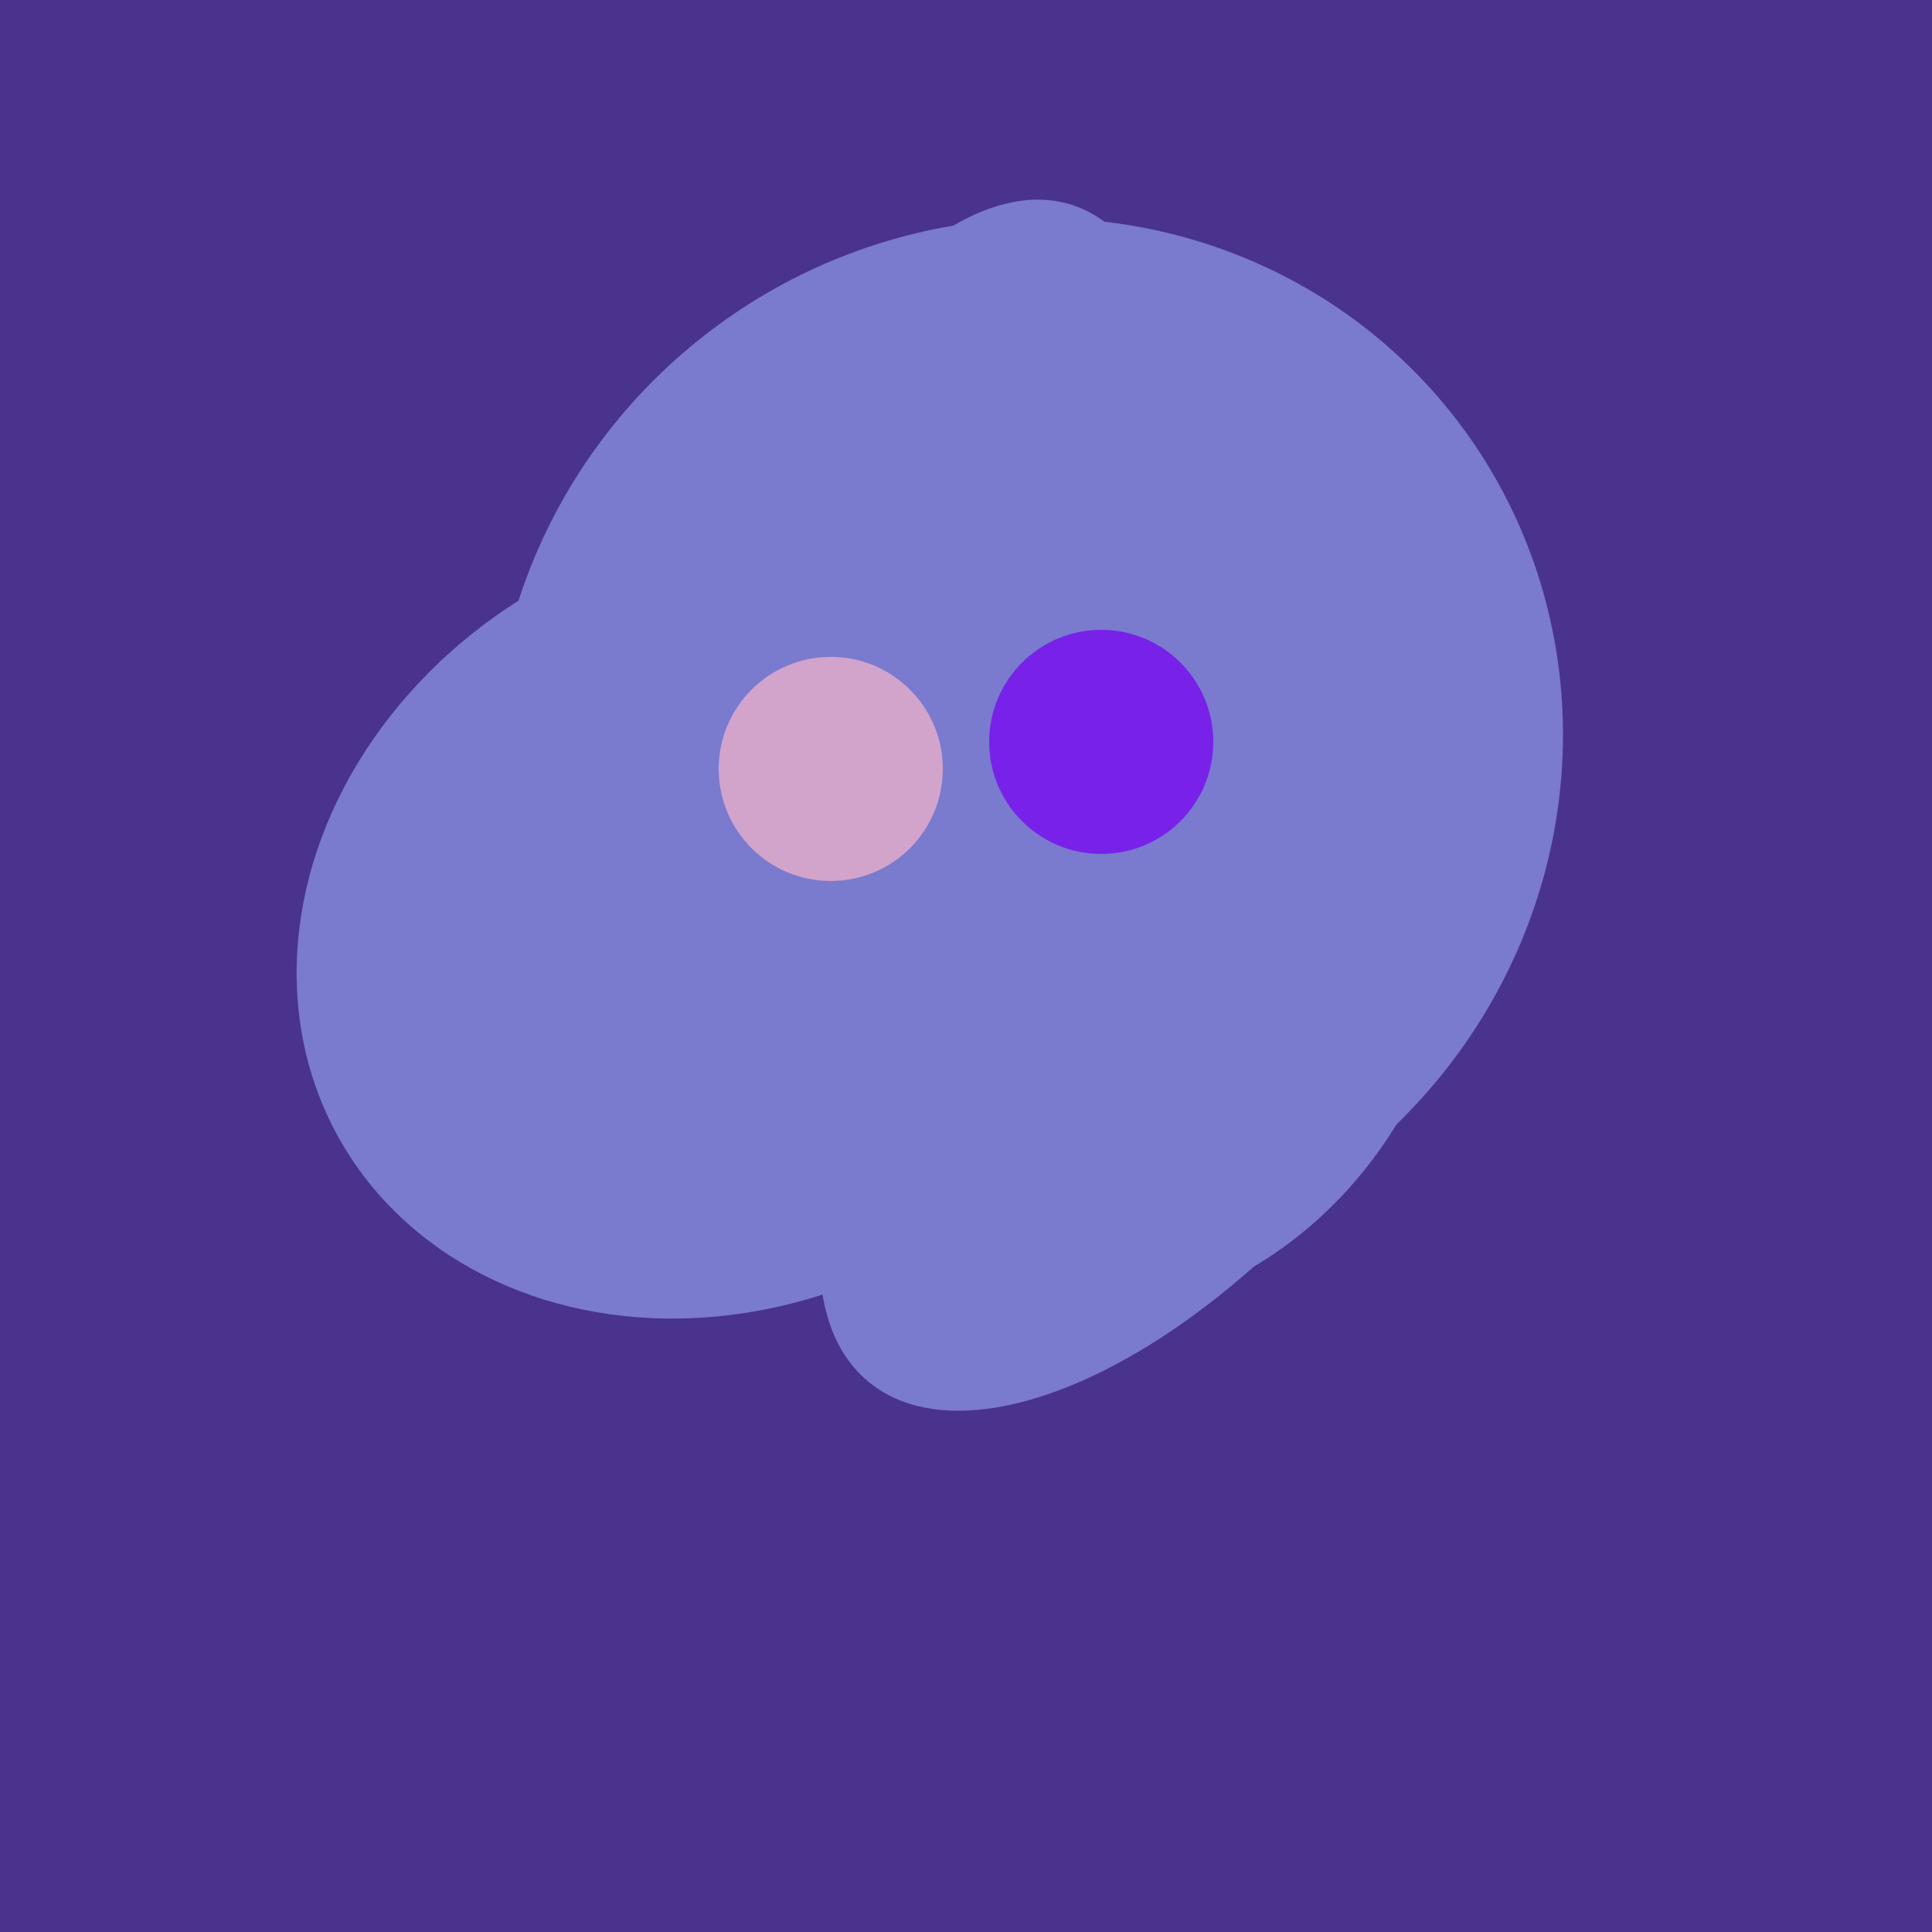
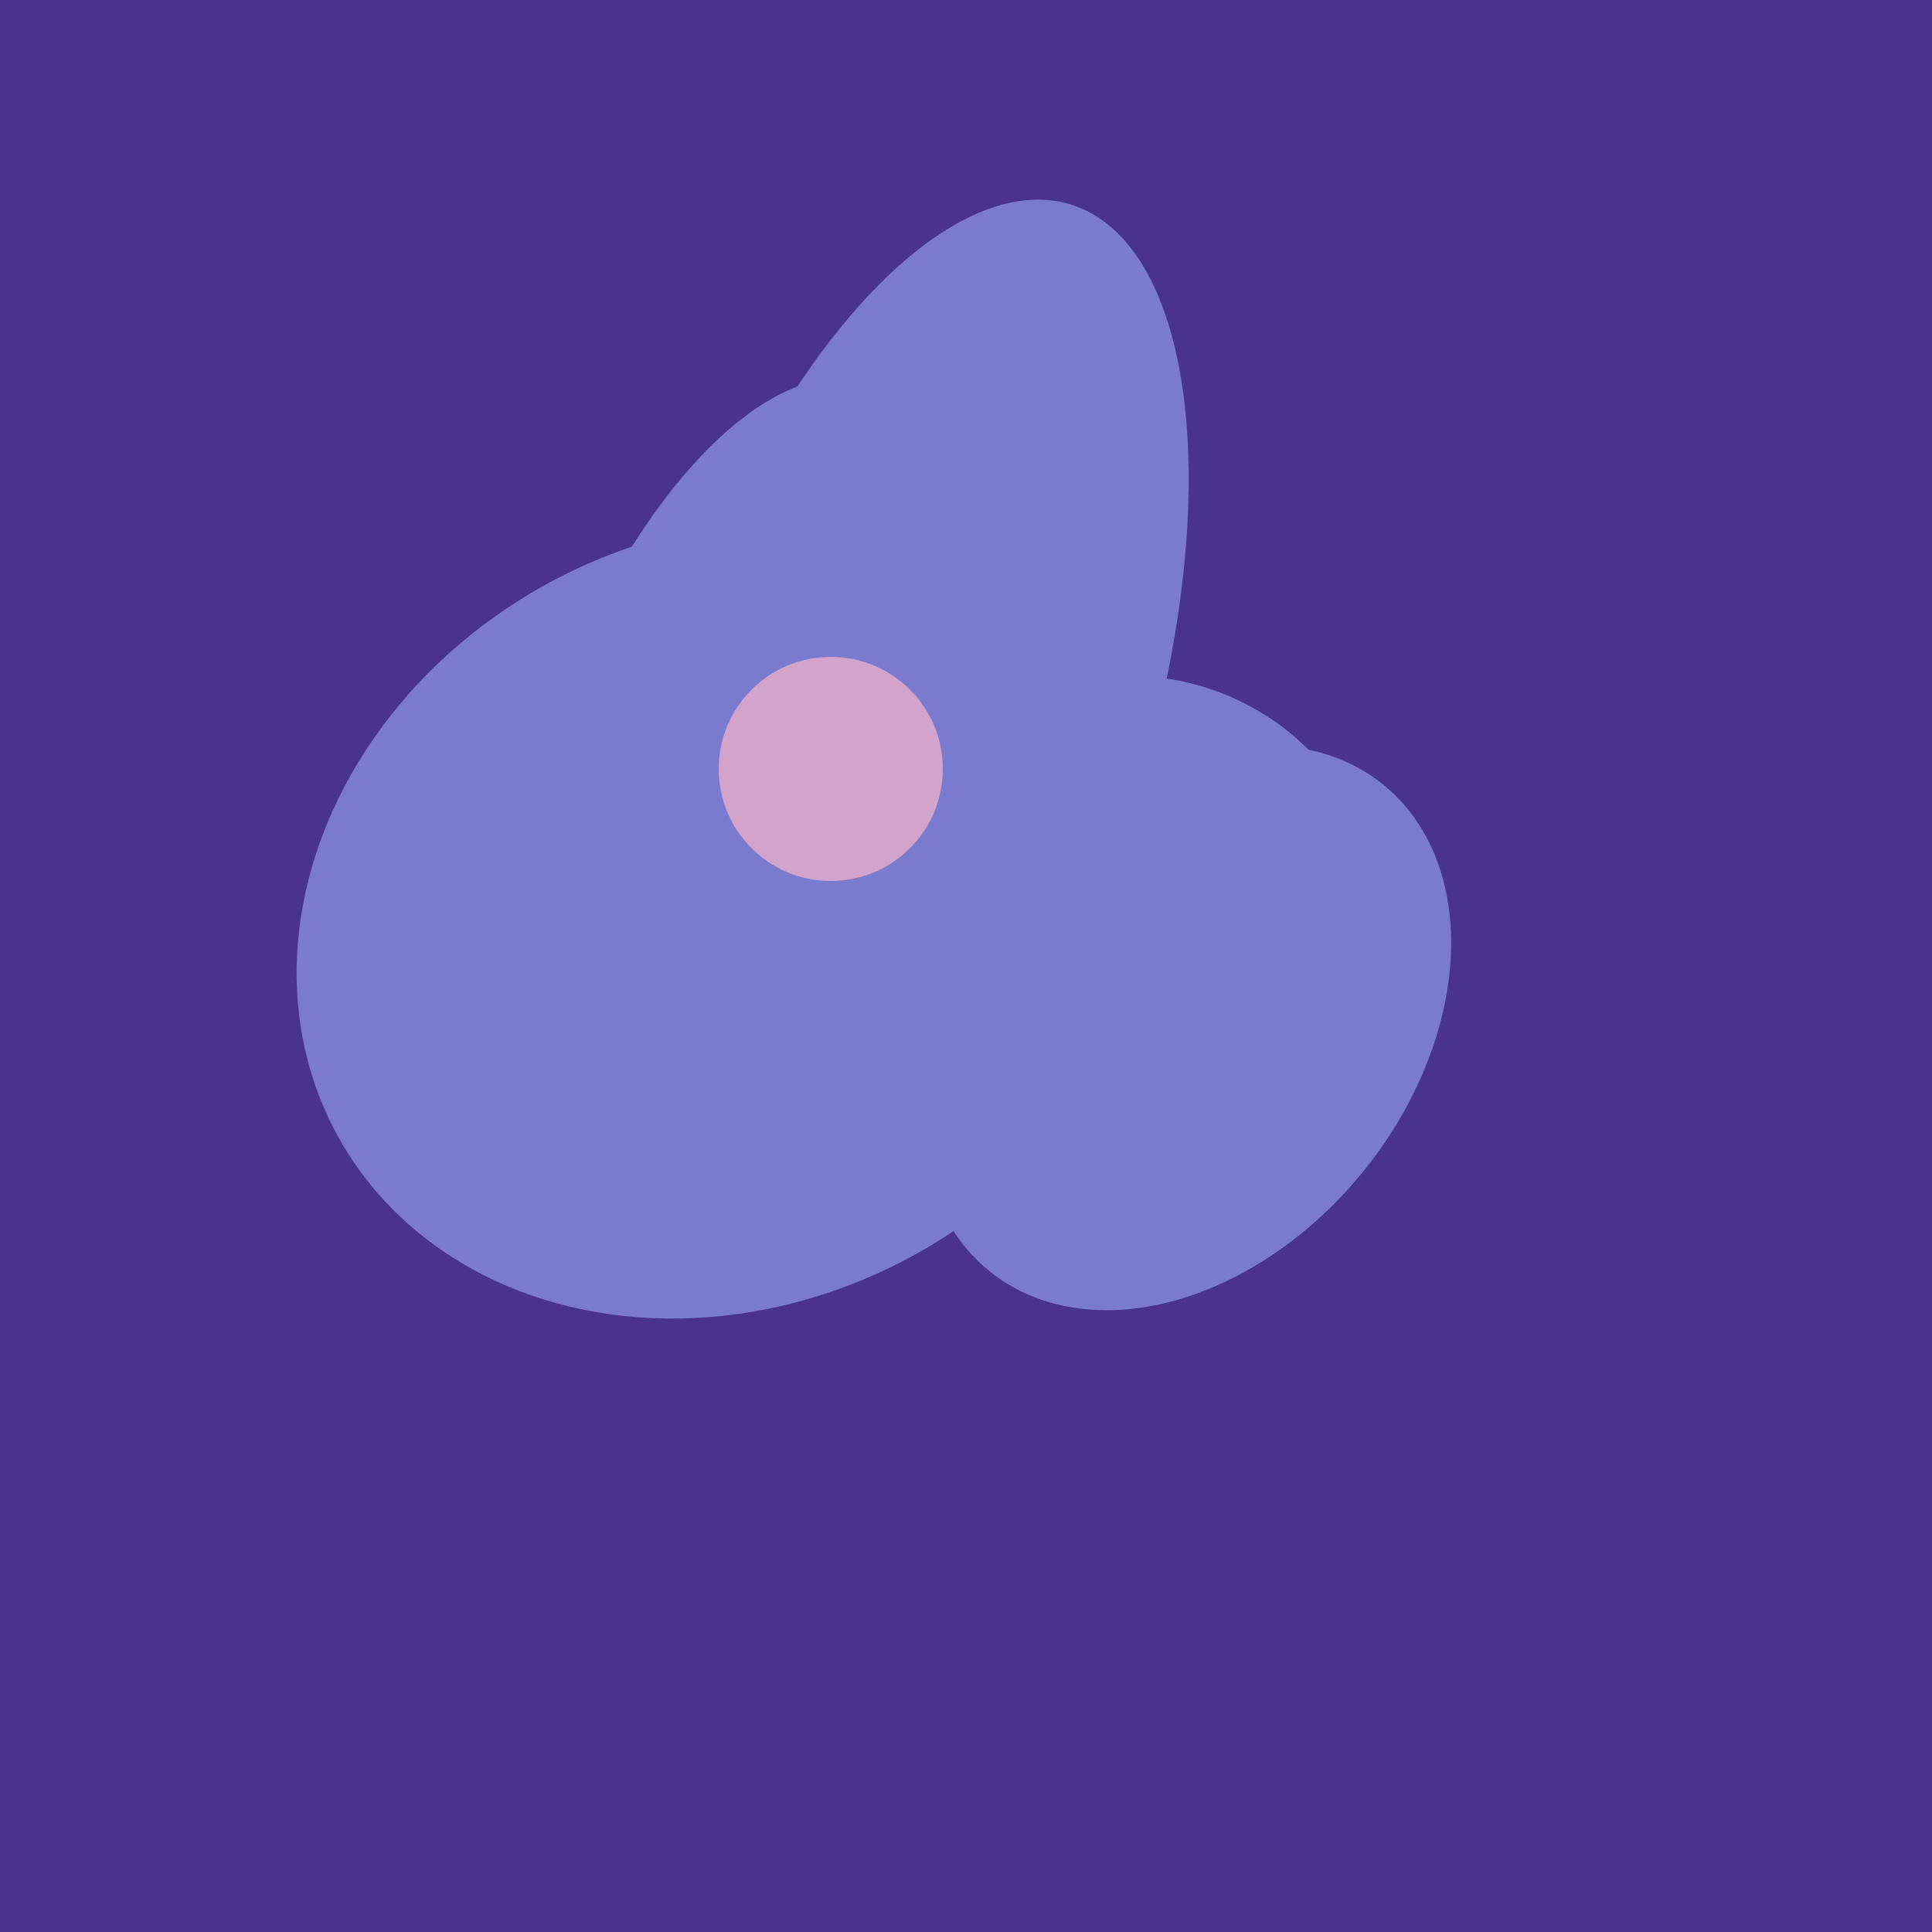
<svg xmlns="http://www.w3.org/2000/svg" width="500" height="500">
  <rect width="500" height="500" fill="#4a338c" />
-   <ellipse cx="266" cy="193" rx="133" ry="95" transform="rotate(119, 266, 193)" fill="rgb(122,122,207)" />
  <ellipse cx="291" cy="239" rx="64" ry="66" transform="rotate(256, 291, 239)" fill="rgb(122,122,207)" />
  <ellipse cx="307" cy="266" rx="81" ry="59" transform="rotate(129, 307, 266)" fill="rgb(122,122,207)" />
  <ellipse cx="233" cy="190" rx="144" ry="63" transform="rotate(288, 233, 190)" fill="rgb(122,122,207)" />
-   <ellipse cx="266" cy="194" rx="140" ry="136" transform="rotate(142, 266, 194)" fill="rgb(122,122,207)" />
-   <ellipse cx="303" cy="264" rx="122" ry="60" transform="rotate(130, 303, 264)" fill="rgb(122,122,207)" />
  <ellipse cx="188" cy="206" rx="50" ry="113" transform="rotate(19, 188, 206)" fill="rgb(122,122,207)" />
  <ellipse cx="189" cy="238" rx="116" ry="99" transform="rotate(151, 189, 238)" fill="rgb(122,122,207)" />
  <circle cx="215" cy="199" r="29" fill="rgb(210,164,203)" />
-   <circle cx="285" cy="192" r="29" fill="rgb(120,33,233)" />
</svg>